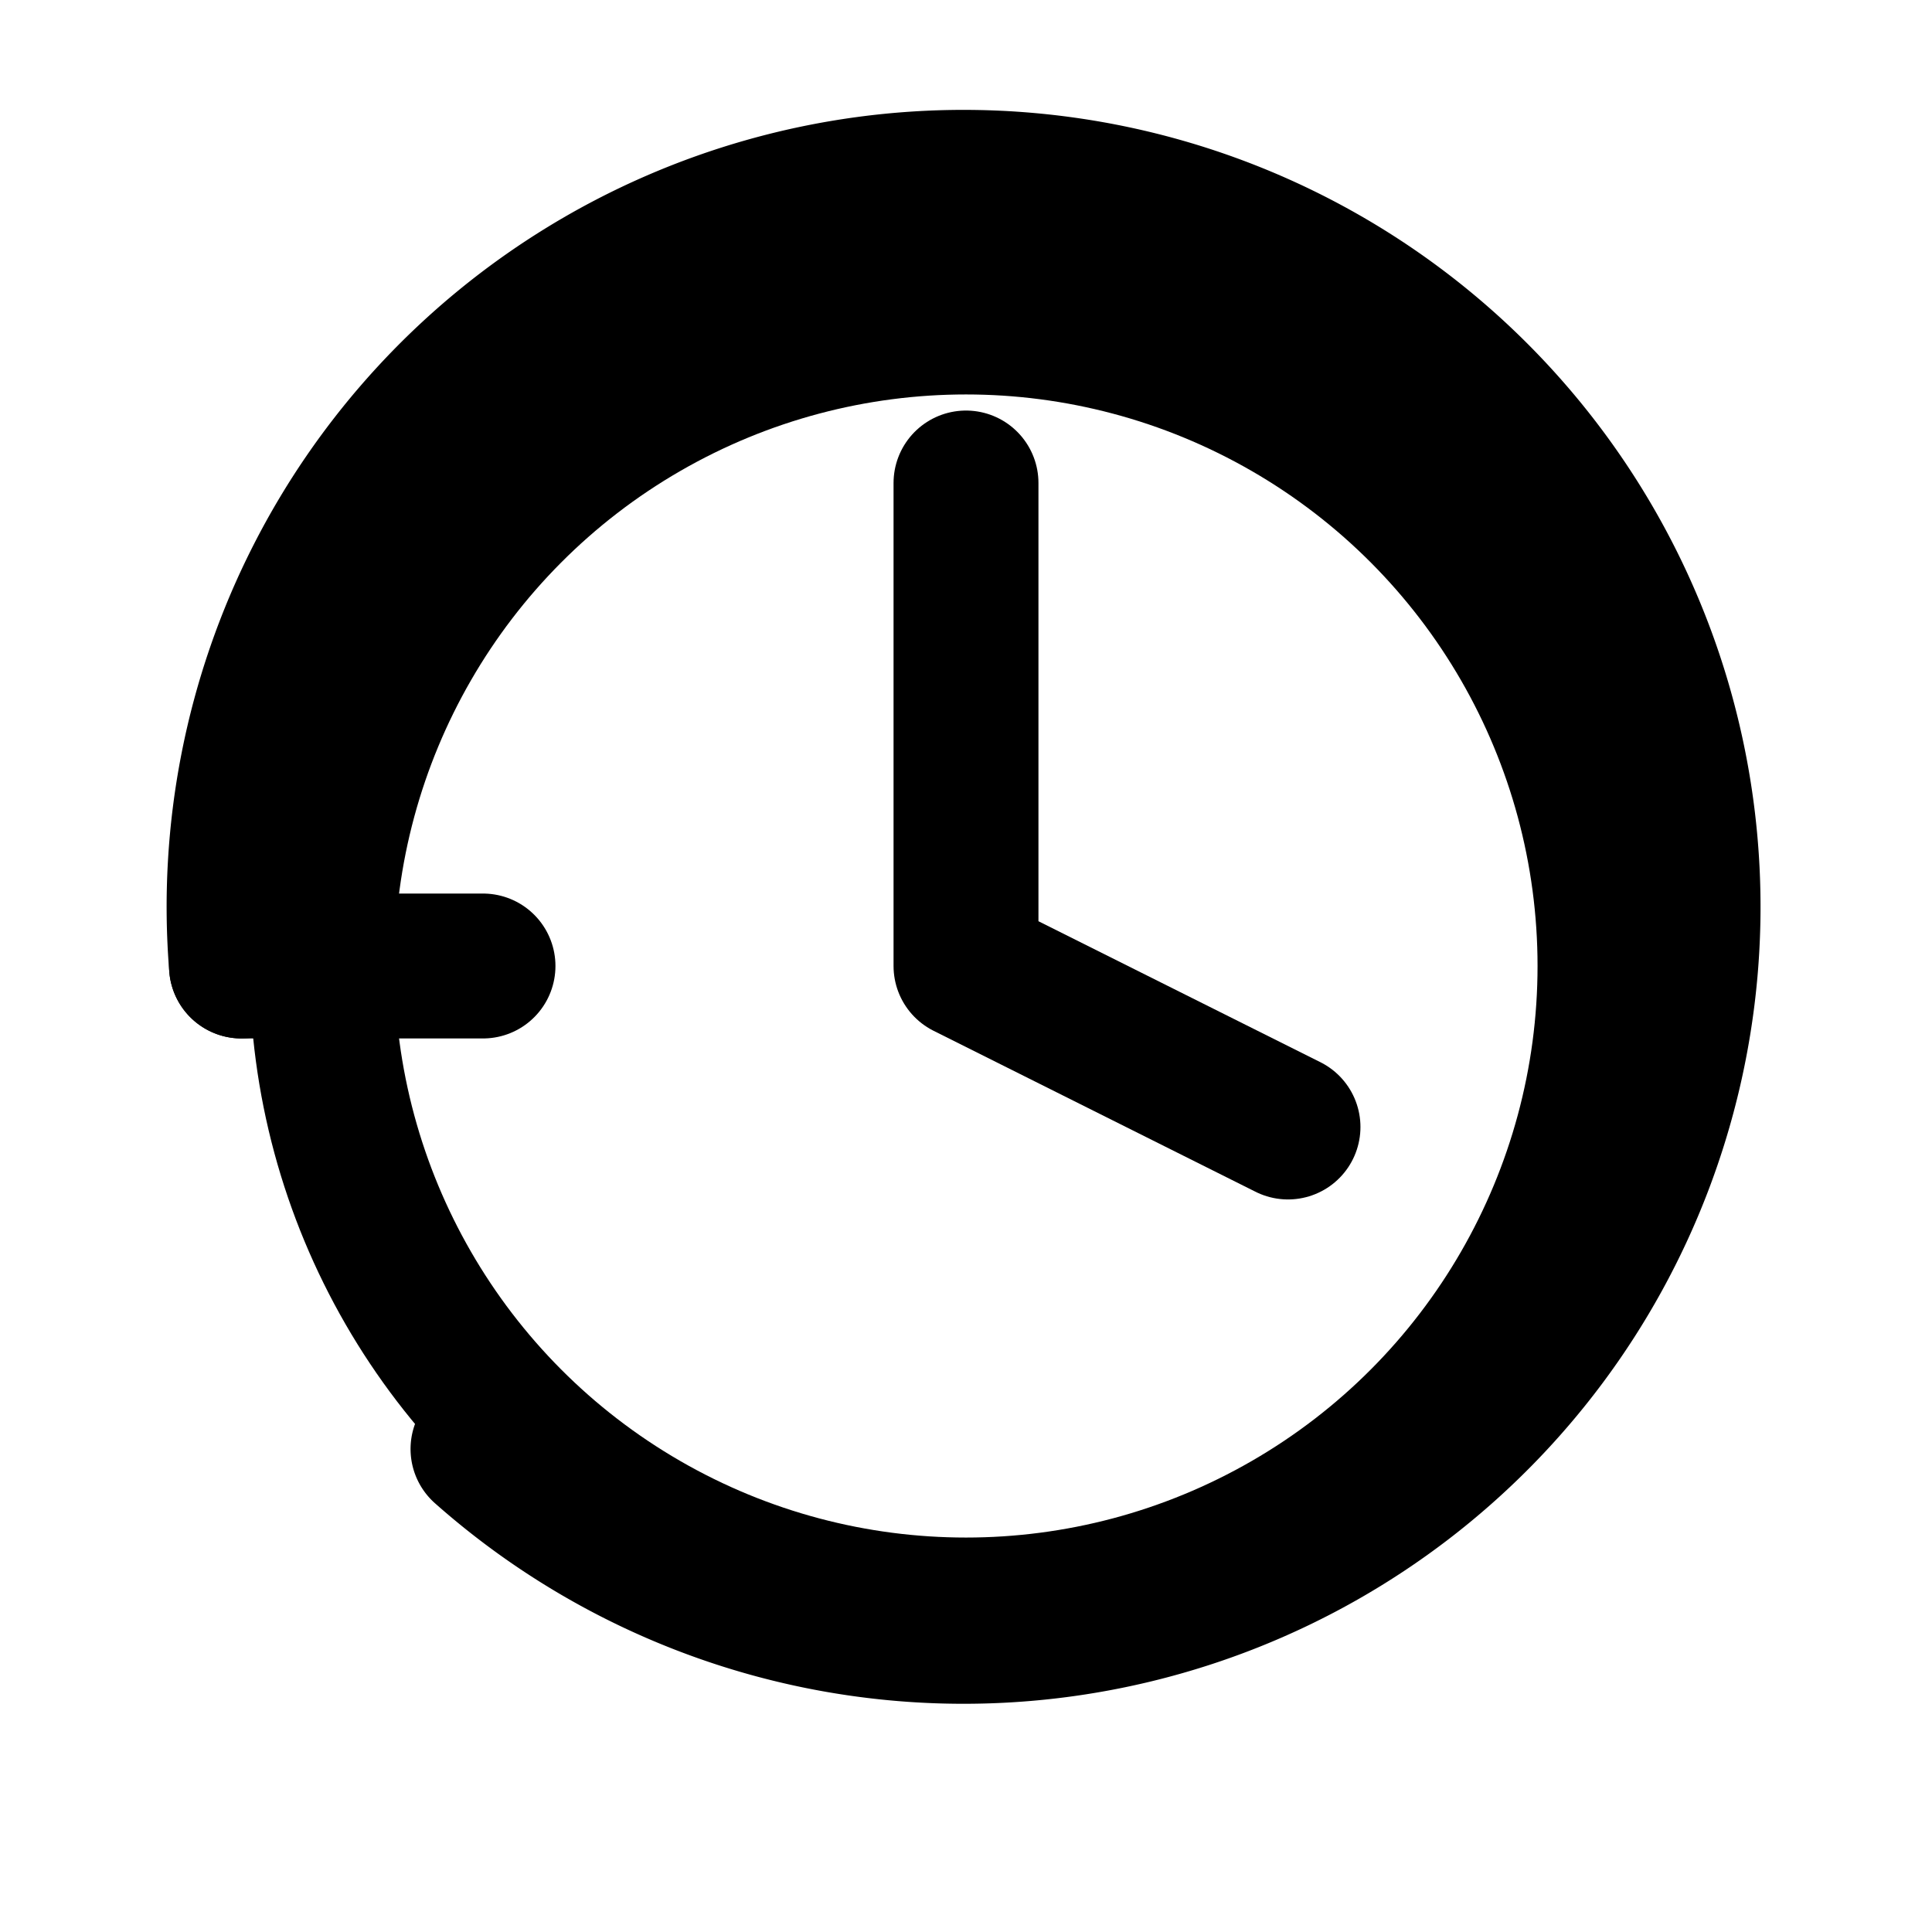
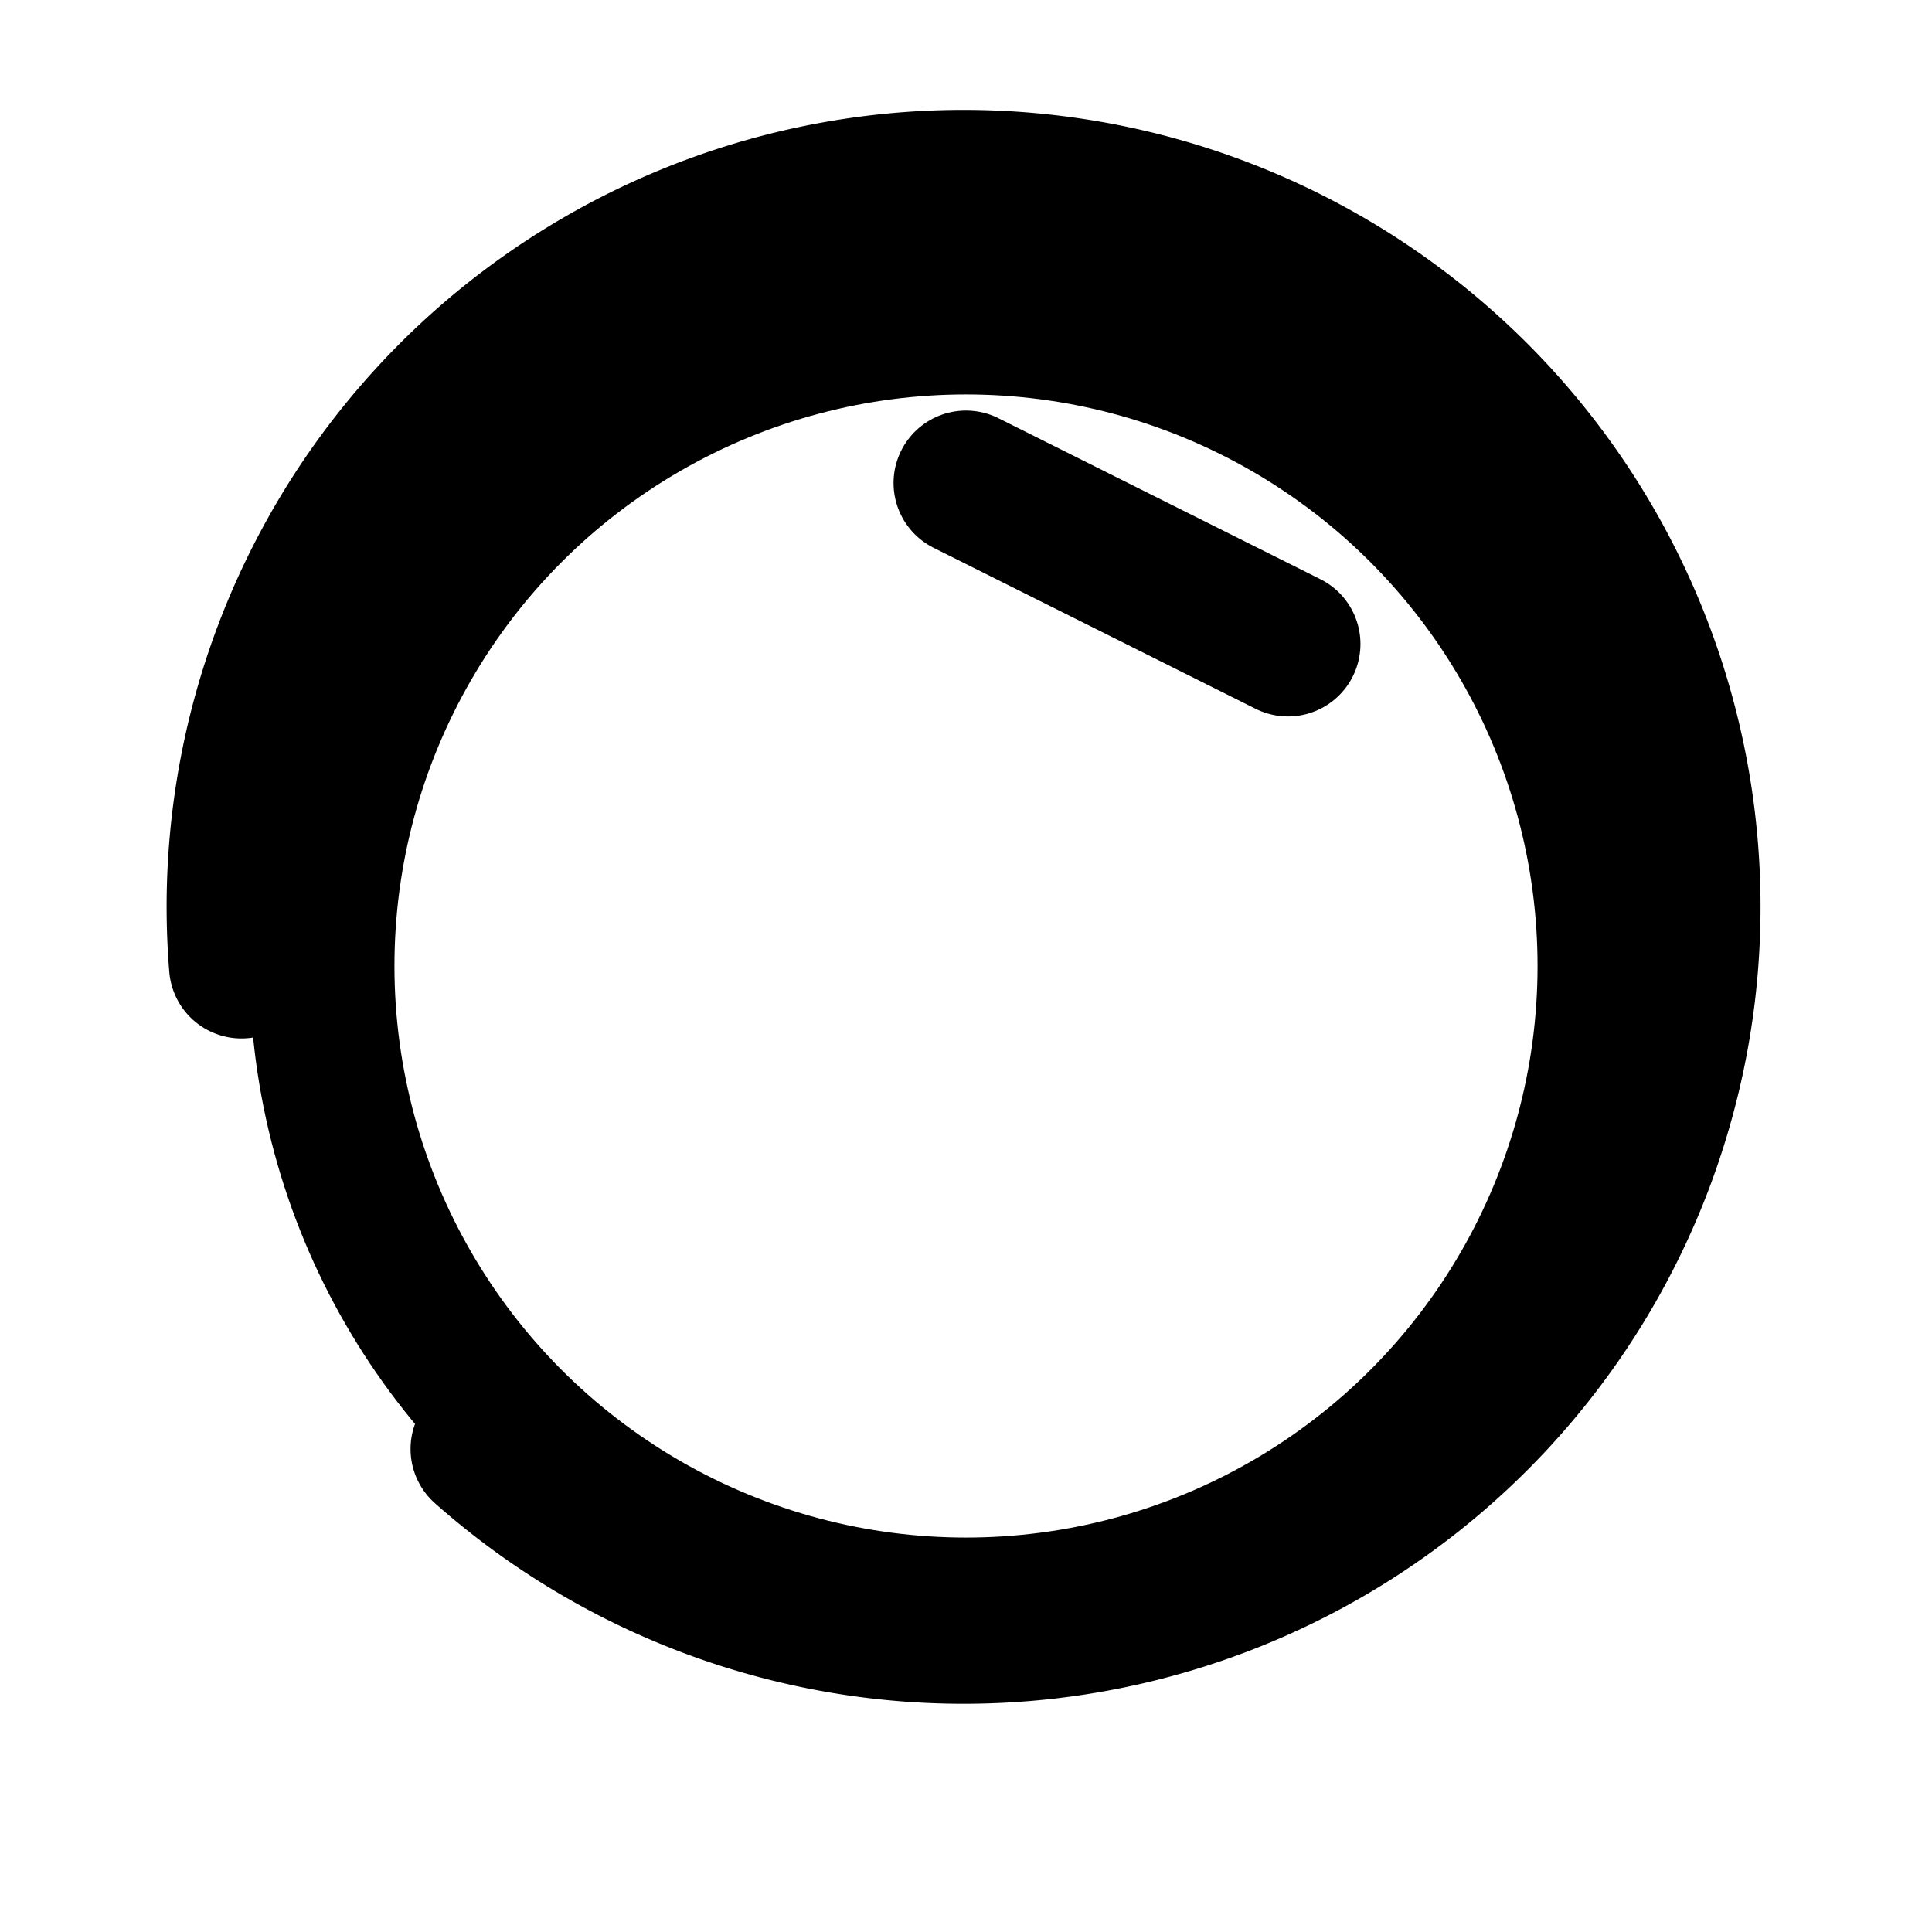
<svg xmlns="http://www.w3.org/2000/svg" viewBox="0 0 24 24" fill="none" stroke="currentColor" stroke-width="1.8" stroke-linecap="round" stroke-linejoin="round">
  <circle cx="12" cy="12" r="8" />
-   <path d="M12 6v6l4 2" />
+   <path d="M12 6l4 2" />
  <path d="M3 12a9 9 0 1 1 3 6" />
-   <path d="M3 12h3" />
</svg>